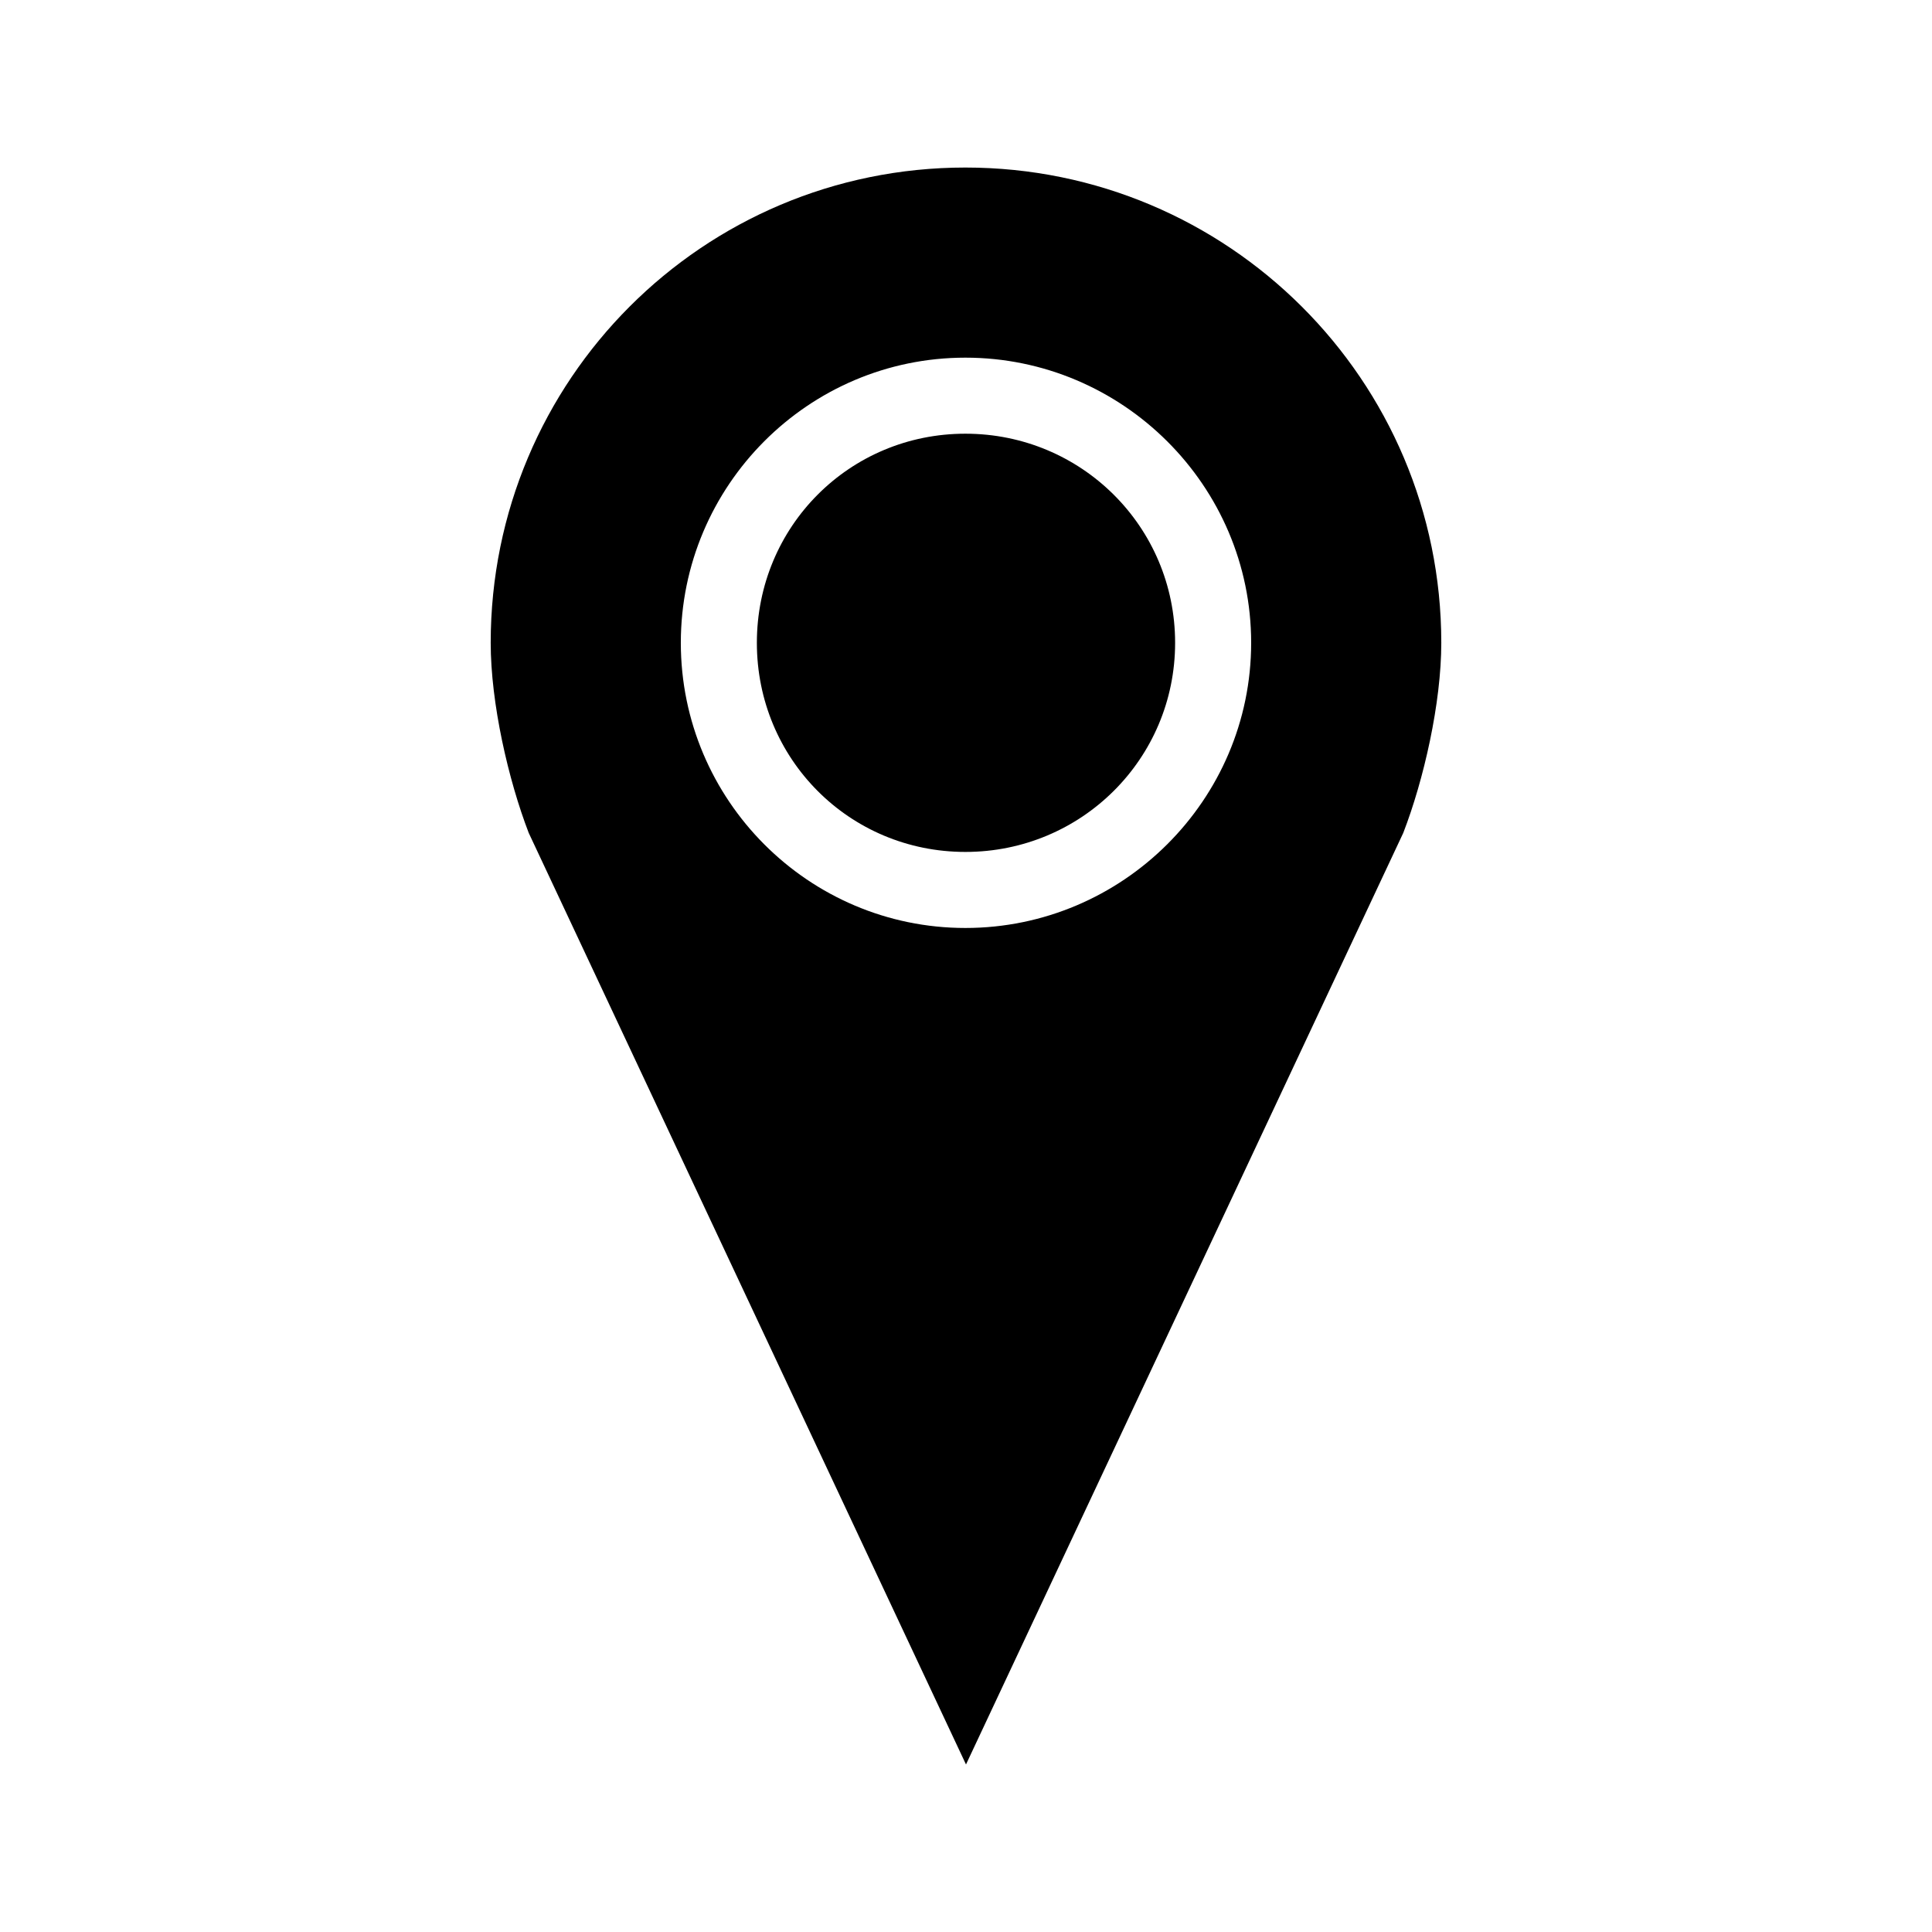
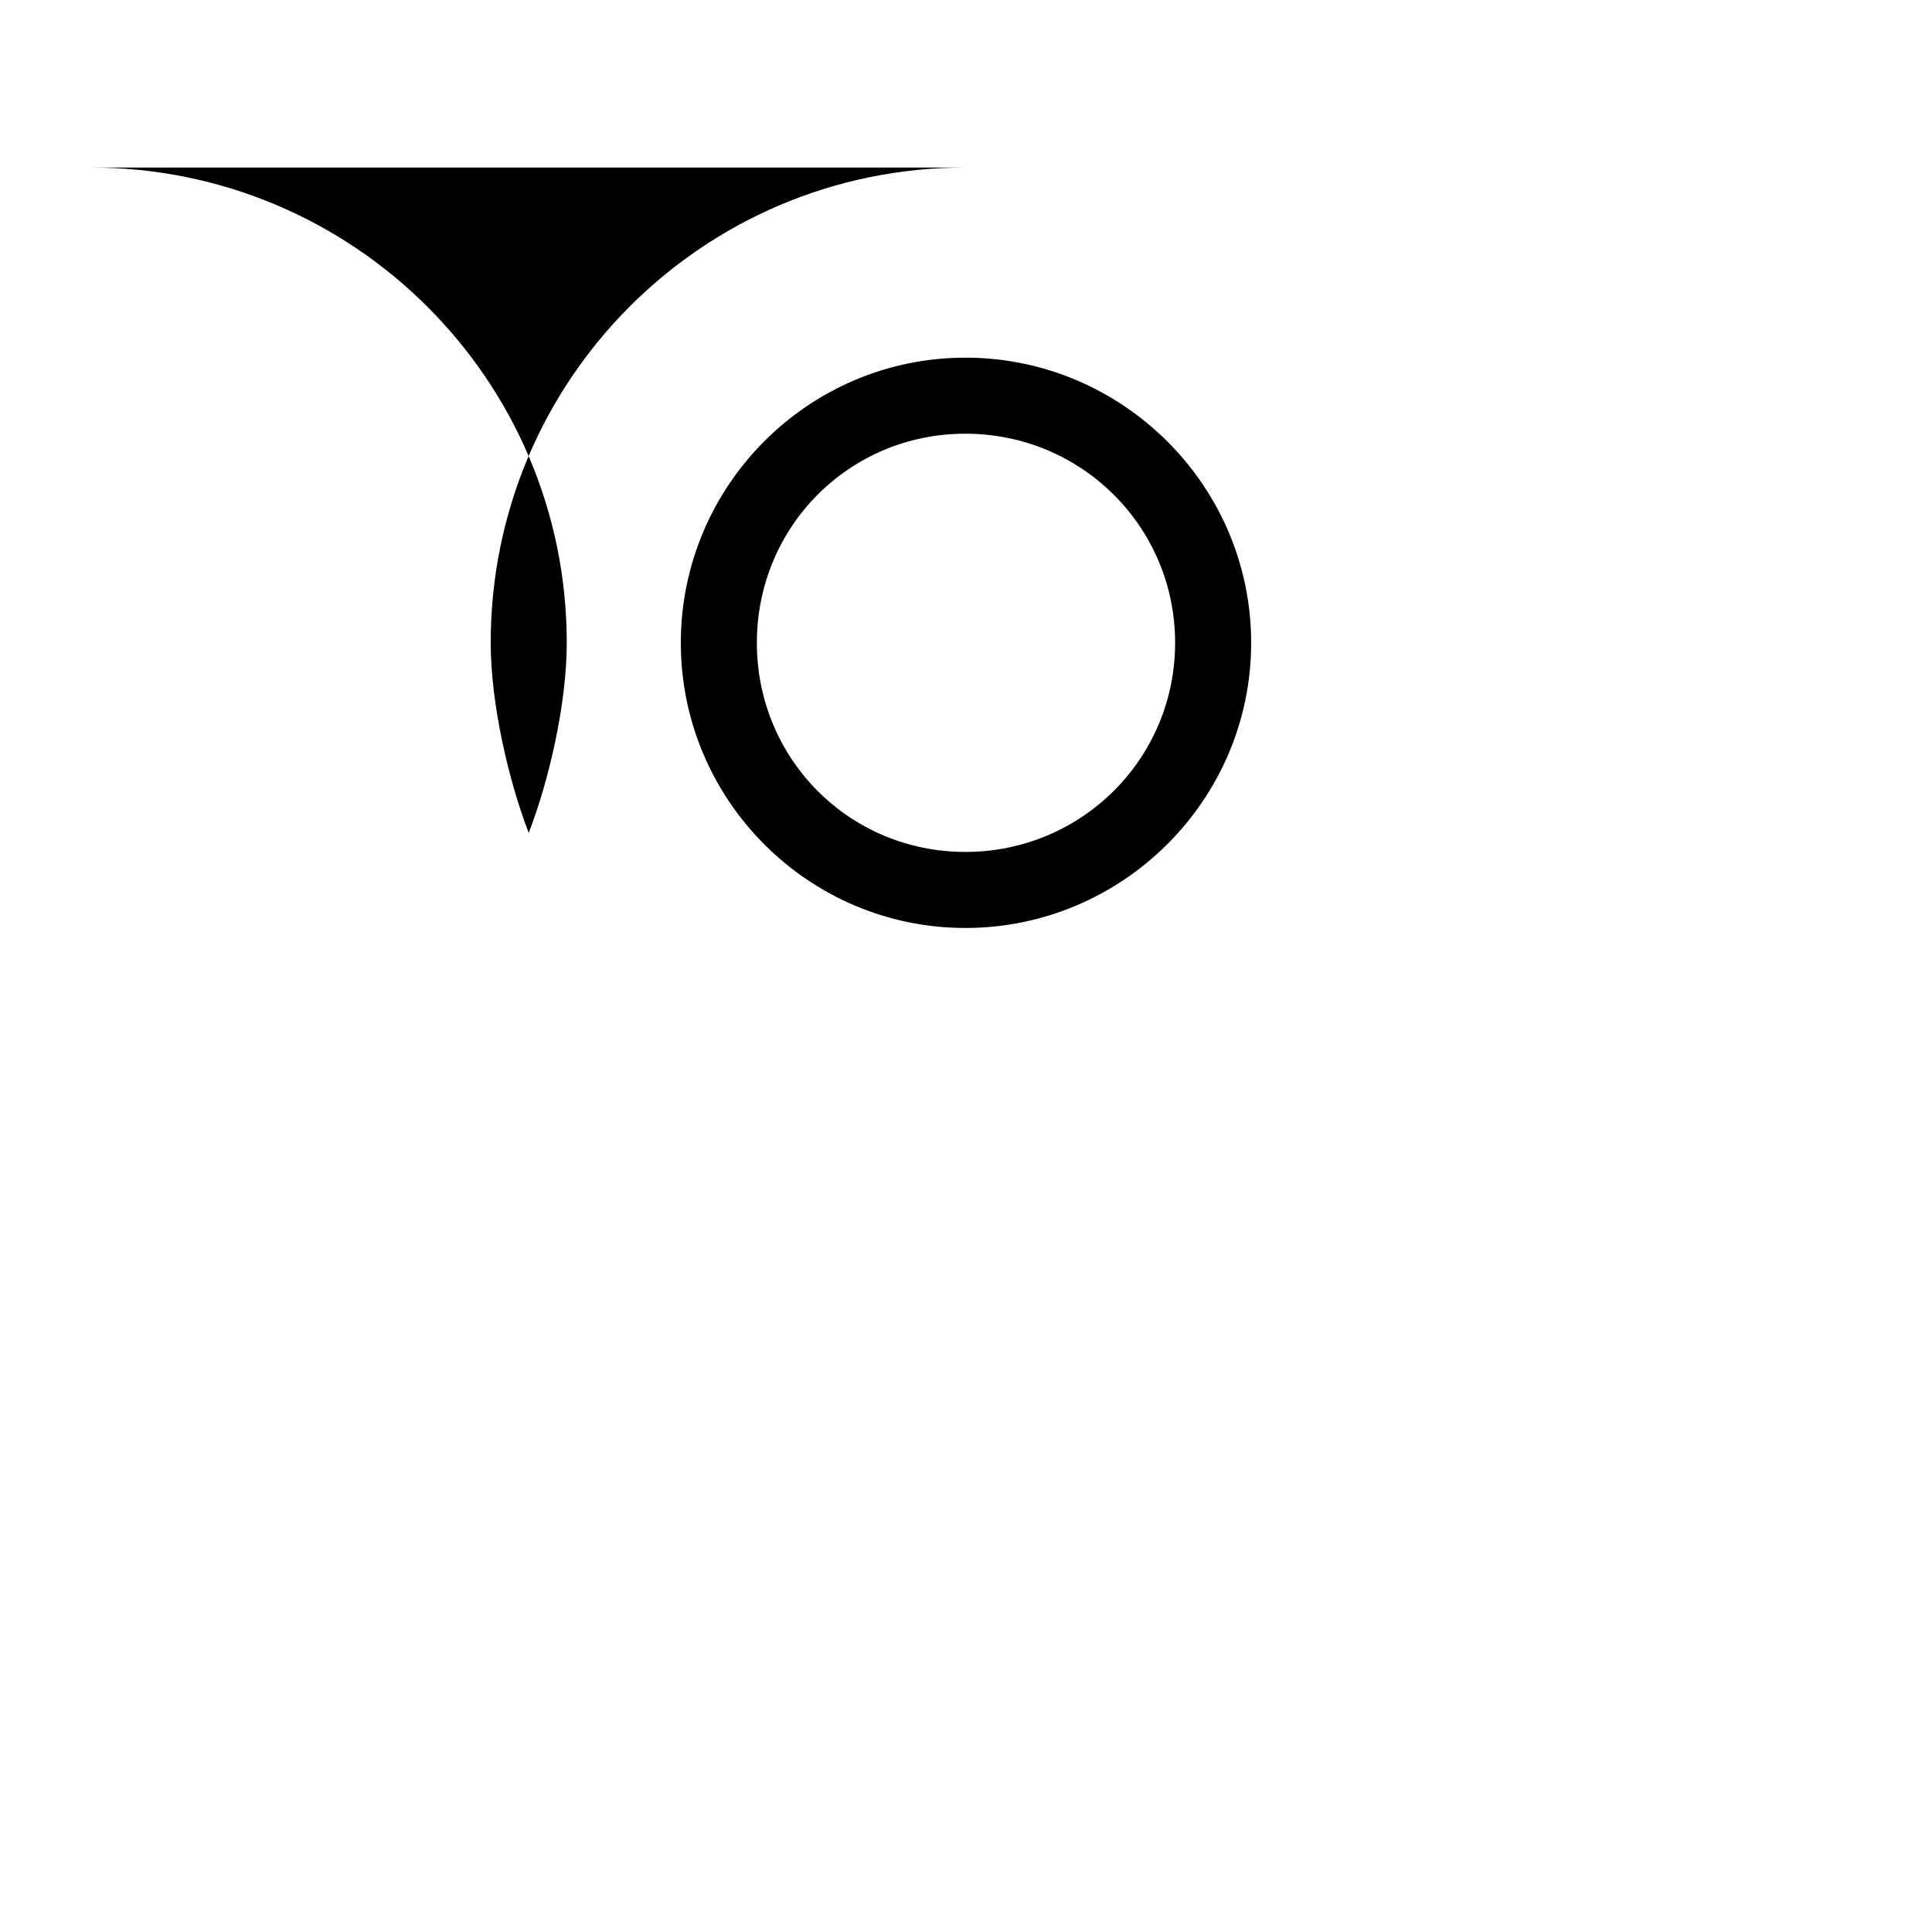
<svg xmlns="http://www.w3.org/2000/svg" fill="#000000" width="800px" height="800px" version="1.1" viewBox="144 144 512 512">
-   <path d="m399.84 188.4c-69.566 0-125.8 56.297-125.8 125.95 0 15.996 4.664 36.312 10.078 50.383l115.88 246.87 115.88-246.87c5.441-14.074 10.078-34.379 10.078-50.383 0-69.656-56.543-125.95-126.11-125.95zm0 50.383c41.613 0 75.73 33.898 75.73 75.57 0 41.672-34.117 75.57-75.73 75.57-41.609 0-75.414-33.93-75.414-75.57 0-41.645 33.805-75.57 75.414-75.57zm0 20.152c-30.738 0-55.262 24.621-55.262 55.418 0 30.797 24.523 55.418 55.262 55.418 30.738 0 55.578-24.652 55.578-55.418 0-30.77-24.836-55.418-55.578-55.418z" />
+   <path d="m399.84 188.4c-69.566 0-125.8 56.297-125.8 125.95 0 15.996 4.664 36.312 10.078 50.383c5.441-14.074 10.078-34.379 10.078-50.383 0-69.656-56.543-125.95-126.11-125.95zm0 50.383c41.613 0 75.73 33.898 75.73 75.57 0 41.672-34.117 75.57-75.73 75.57-41.609 0-75.414-33.93-75.414-75.57 0-41.645 33.805-75.57 75.414-75.57zm0 20.152c-30.738 0-55.262 24.621-55.262 55.418 0 30.797 24.523 55.418 55.262 55.418 30.738 0 55.578-24.652 55.578-55.418 0-30.77-24.836-55.418-55.578-55.418z" />
</svg>